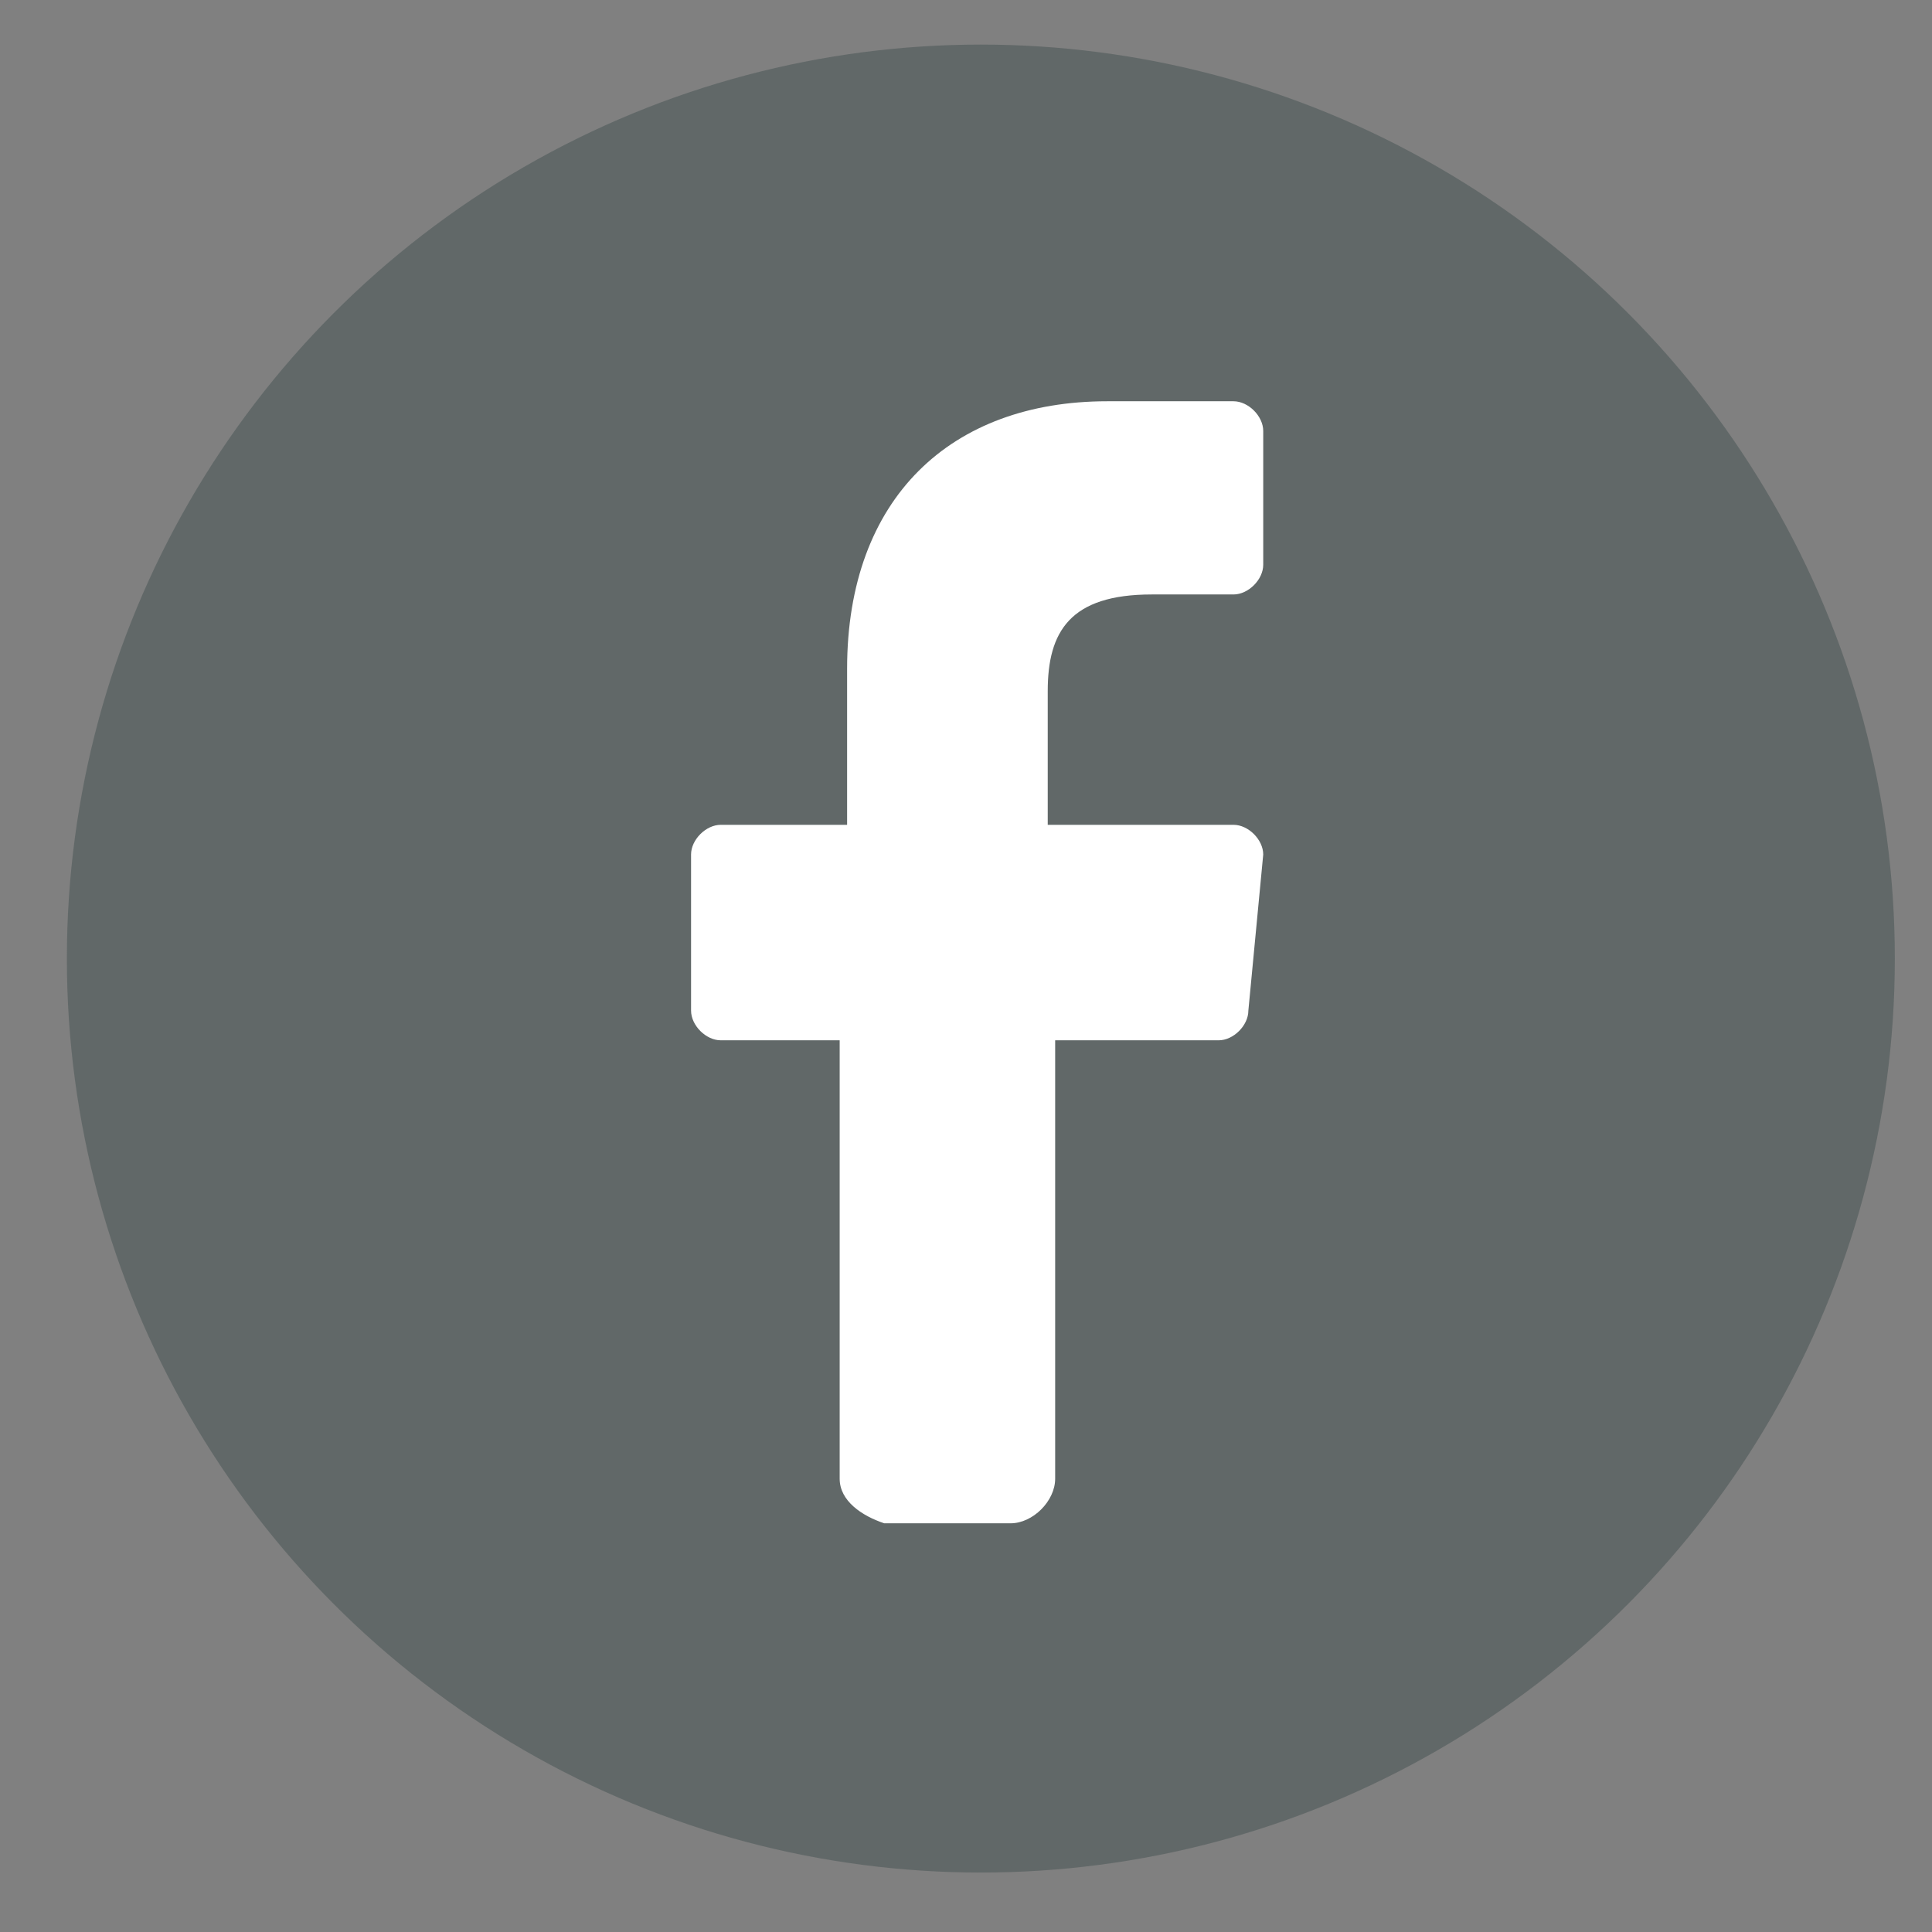
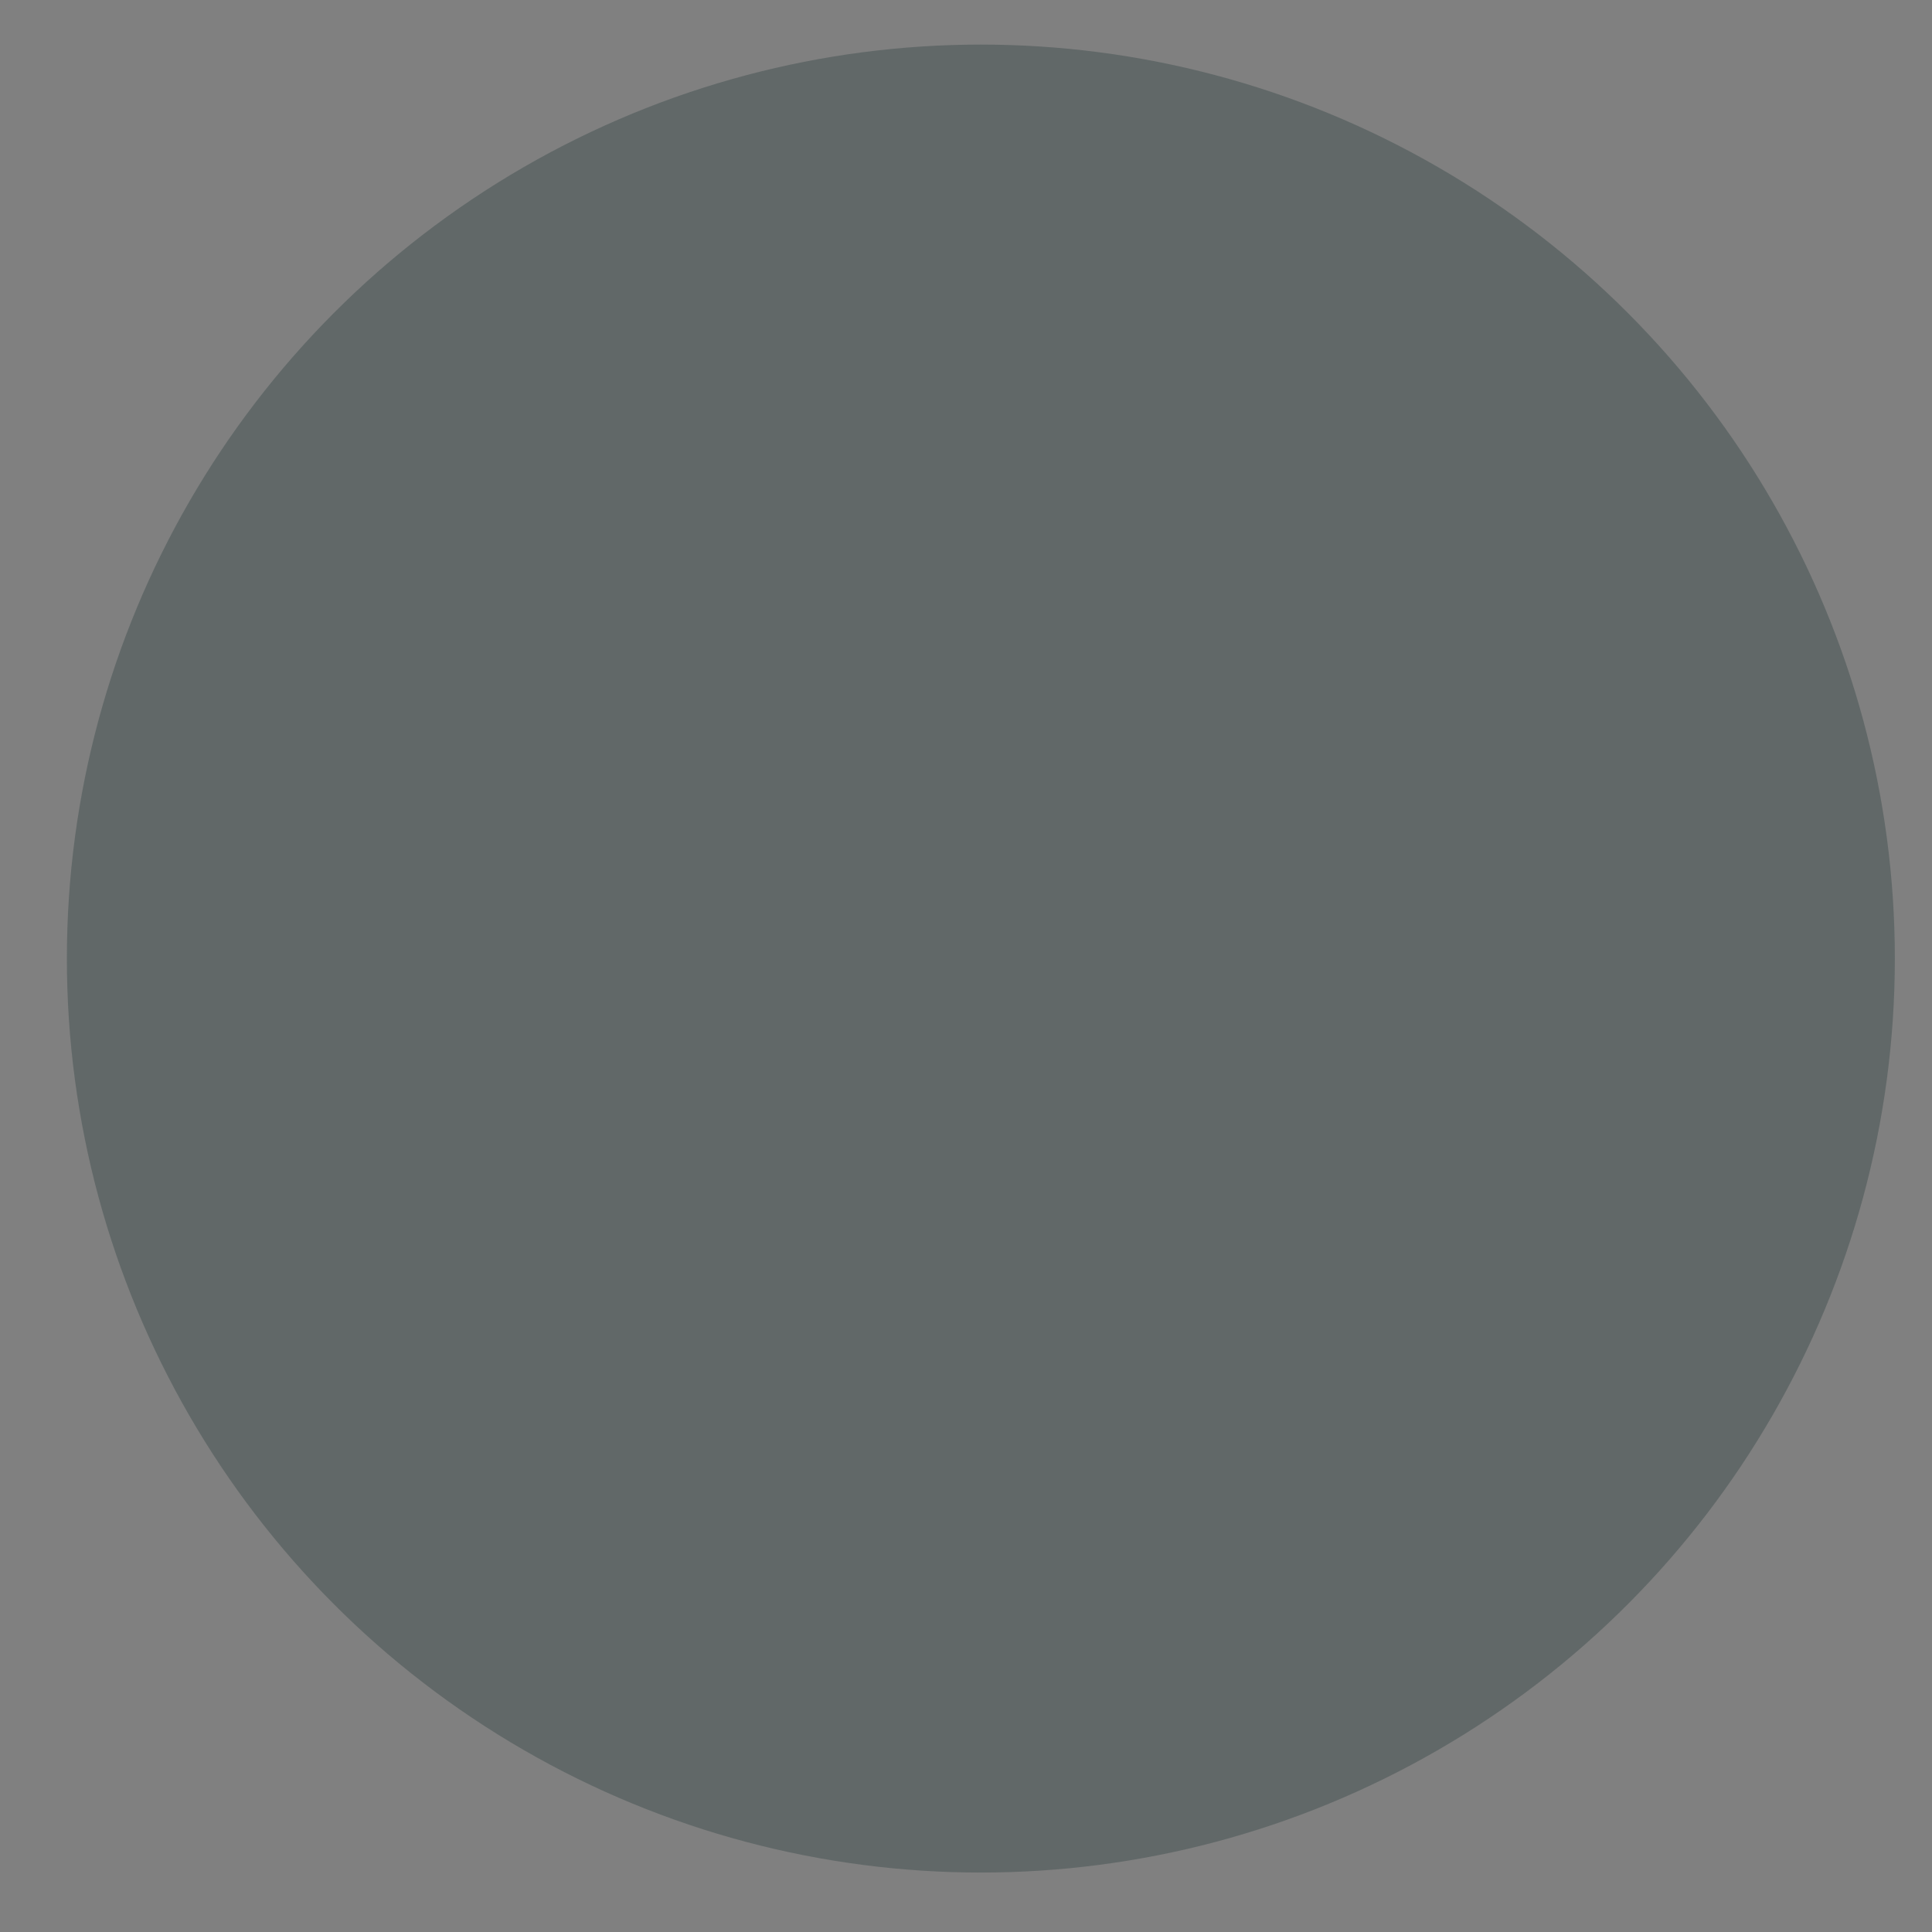
<svg xmlns="http://www.w3.org/2000/svg" version="1.1" id="Layer_1" x="0px" y="0px" viewBox="0 0 26 26" style="enable-background:new 0 0 26 26;" xml:space="preserve">
  <rect x="0" y="0" width="26" height="26" fill="#808080" stroke="none" />
  <style type="text/css">
	.st0{opacity:0.6;fill:#4D5858;}
	.st1{fill:#FFFFFF;}
</style>
  <g>
    <circle class="st0" cx="13.2" cy="12.9" r="12.3" />
-     <path class="st1" d="M11.3,19.9l0-5.9H9.7c-0.2,0-0.4-0.2-0.4-0.4l0-2.1c0-0.2,0.2-0.4,0.4-0.4h1.7V9c0-2.3,1.4-3.6,3.5-3.6h1.7   c0.2,0,0.4,0.2,0.4,0.4v1.8C17,7.8,16.8,8,16.6,8l-1.1,0c-1.1,0-1.4,0.5-1.4,1.3v1.8h2.5c0.2,0,0.4,0.2,0.4,0.4l-0.2,2.1   c0,0.2-0.2,0.4-0.4,0.4h-2.2l0,5.9c0,0.3-0.3,0.6-0.6,0.6l-1.7,0C11.6,20.4,11.3,20.2,11.3,19.9z" />
  </g>
</svg>